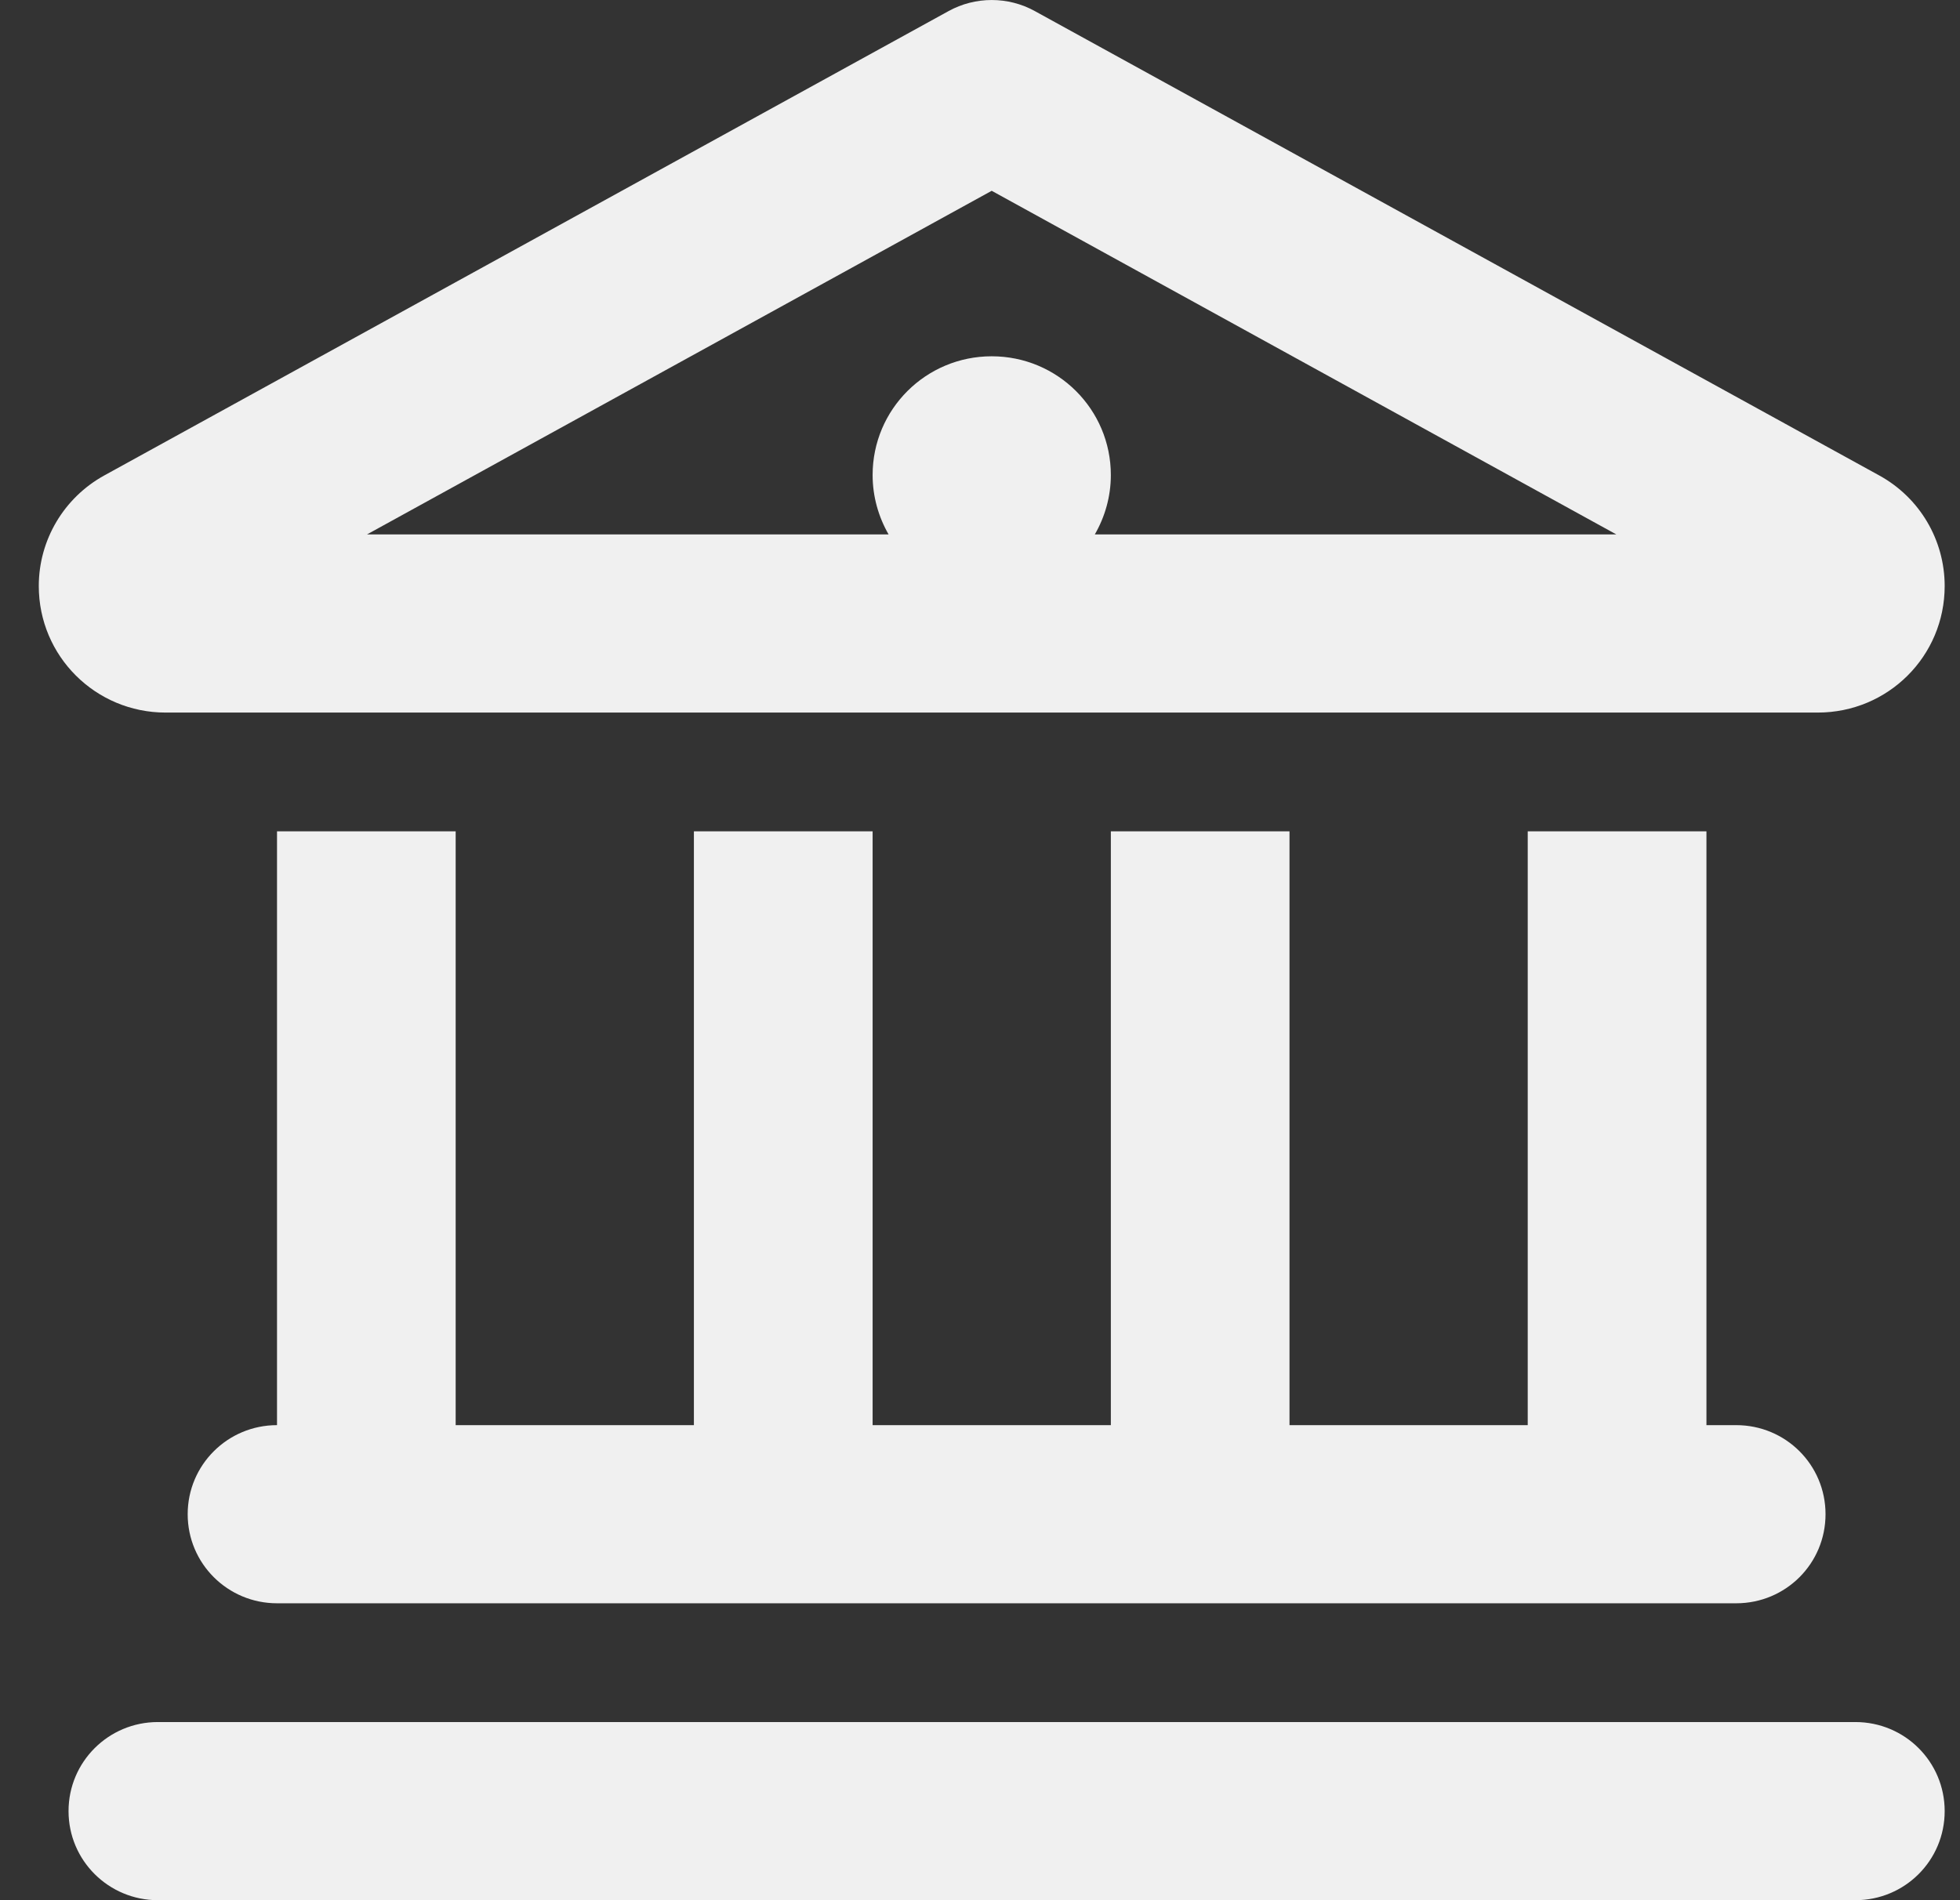
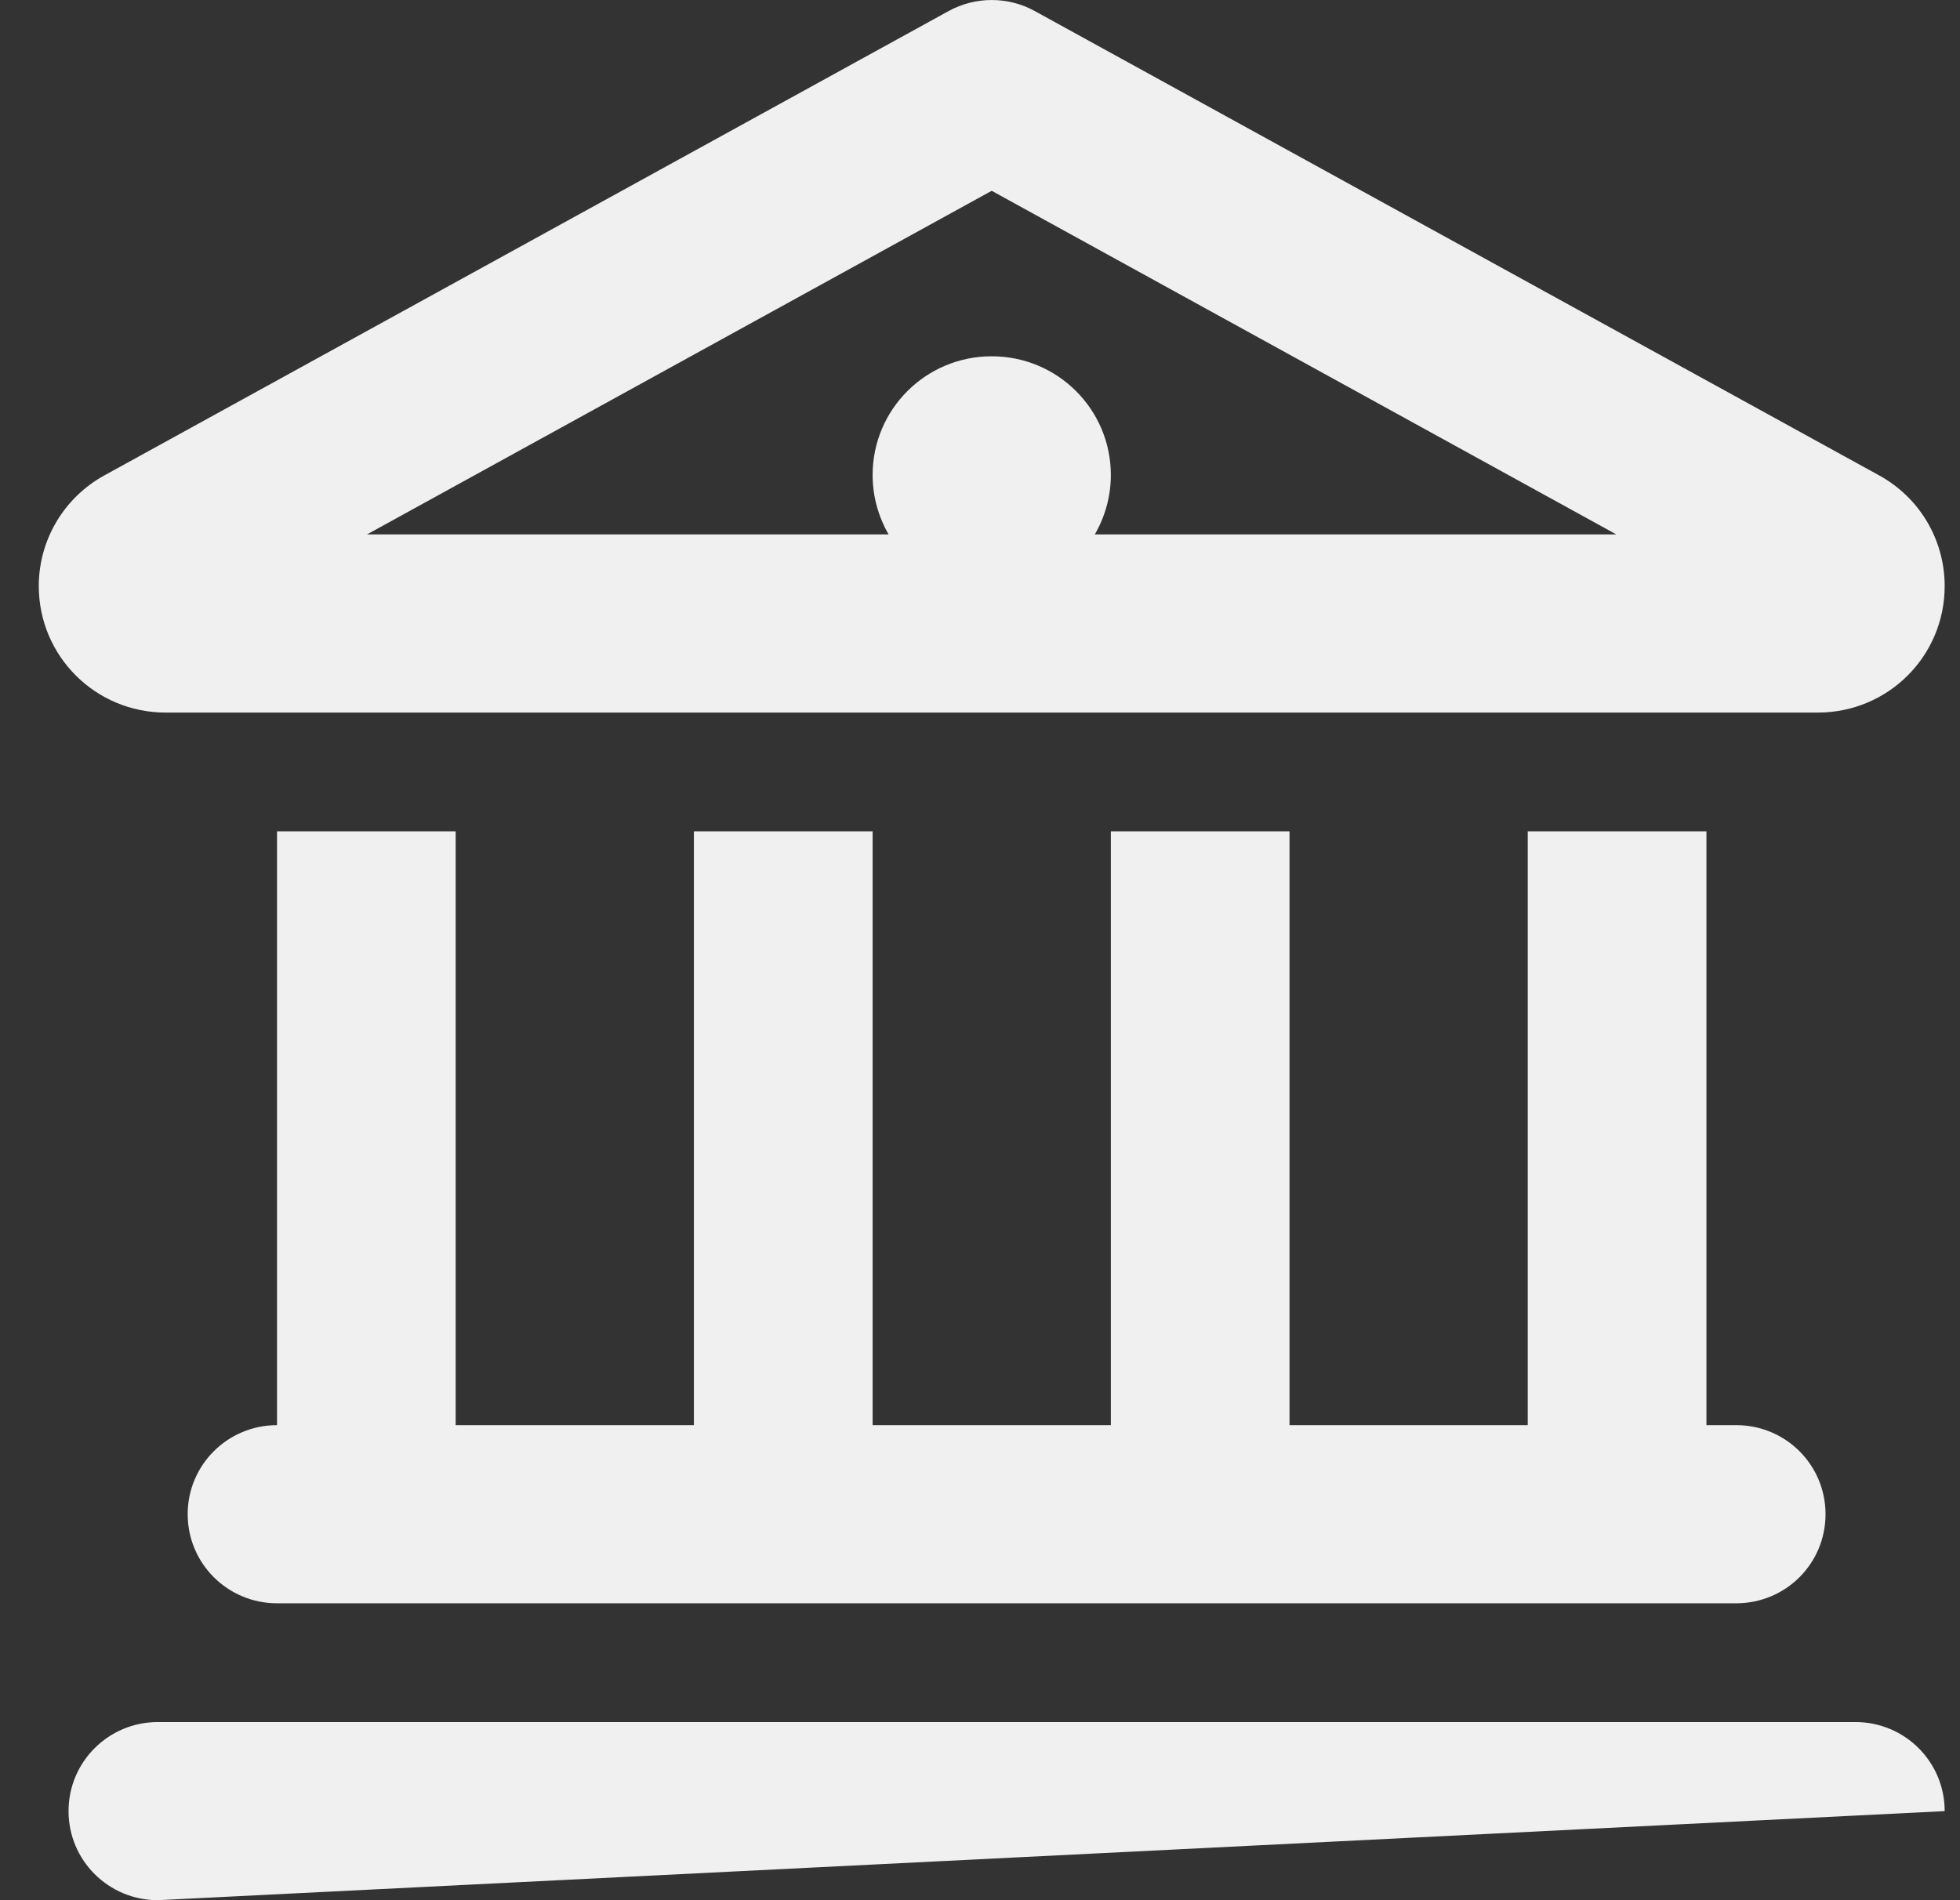
<svg xmlns="http://www.w3.org/2000/svg" width="33px" height="32px" viewBox="0 0 33 32" version="1.1">
  <rect x="0" y="0" width="33" height="32" fill="#333333" stroke="none" />
  <title>icon-bgs</title>
  <g id="Home" stroke="none" stroke-width="1" fill="none" fill-rule="evenodd">
    <g id="Flueid-Desktop-Home-2023-v2" transform="translate(-235, -7085)" fill="#F0F0F0" fill-rule="nonzero">
      <g id="Group-11" transform="translate(0, 6727)">
        <g id="Group-66" transform="translate(230.639, 358)">
-           <path d="M36,8.006 C36.683,8.381 37.103,9.094 37.103,9.869 C37.103,11.05 36.15,12 34.966,12 L7.149,12 C5.97,12 5.014,11.05 5.014,9.869 C5.014,9.094 5.437,8.381 6.118,8.006 L20.331,0.187 C20.783,-0.062 21.334,-0.062 21.785,0.187 L36,8.006 Z M19.053,8 C19.053,6.894 19.949,6 21.058,6 C22.168,6 23.064,6.894 23.064,8 C23.064,8.363 22.964,8.706 22.794,9 L31.575,9 L21.058,3.213 L10.54,9 L19.322,9 C19.153,8.706 19.053,8.363 19.053,8 L19.053,8 Z M9.025,14 L12.033,14 L12.033,24 L16.044,24 L16.044,14 L19.053,14 L19.053,24 L23.064,24 L23.064,14 L26.072,14 L26.072,24 L30.083,24 L30.083,14 L33.092,14 L33.092,24 L33.593,24 C34.427,24 35.097,24.669 35.097,25.5 C35.097,26.331 34.427,27 33.593,27 L9.025,27 C8.195,27 7.521,26.331 7.521,25.5 C7.521,24.669 8.195,24 9.025,24 L9.025,14 Z M35.599,29 C36.432,29 37.103,29.669 37.103,30.5 C37.103,31.331 36.432,32 35.599,32 L7.019,32 C6.189,32 5.515,31.331 5.515,30.5 C5.515,29.669 6.189,29 7.019,29 L35.599,29 Z" id="icon-bgs" />
+           <path d="M36,8.006 C36.683,8.381 37.103,9.094 37.103,9.869 C37.103,11.05 36.15,12 34.966,12 L7.149,12 C5.97,12 5.014,11.05 5.014,9.869 C5.014,9.094 5.437,8.381 6.118,8.006 L20.331,0.187 C20.783,-0.062 21.334,-0.062 21.785,0.187 L36,8.006 Z M19.053,8 C19.053,6.894 19.949,6 21.058,6 C22.168,6 23.064,6.894 23.064,8 C23.064,8.363 22.964,8.706 22.794,9 L31.575,9 L21.058,3.213 L10.54,9 L19.322,9 C19.153,8.706 19.053,8.363 19.053,8 L19.053,8 Z M9.025,14 L12.033,14 L12.033,24 L16.044,24 L16.044,14 L19.053,14 L19.053,24 L23.064,24 L23.064,14 L26.072,14 L26.072,24 L30.083,24 L30.083,14 L33.092,14 L33.092,24 L33.593,24 C34.427,24 35.097,24.669 35.097,25.5 C35.097,26.331 34.427,27 33.593,27 L9.025,27 C8.195,27 7.521,26.331 7.521,25.5 C7.521,24.669 8.195,24 9.025,24 L9.025,14 Z M35.599,29 C36.432,29 37.103,29.669 37.103,30.5 L7.019,32 C6.189,32 5.515,31.331 5.515,30.5 C5.515,29.669 6.189,29 7.019,29 L35.599,29 Z" id="icon-bgs" />
        </g>
      </g>
    </g>
  </g>
</svg>